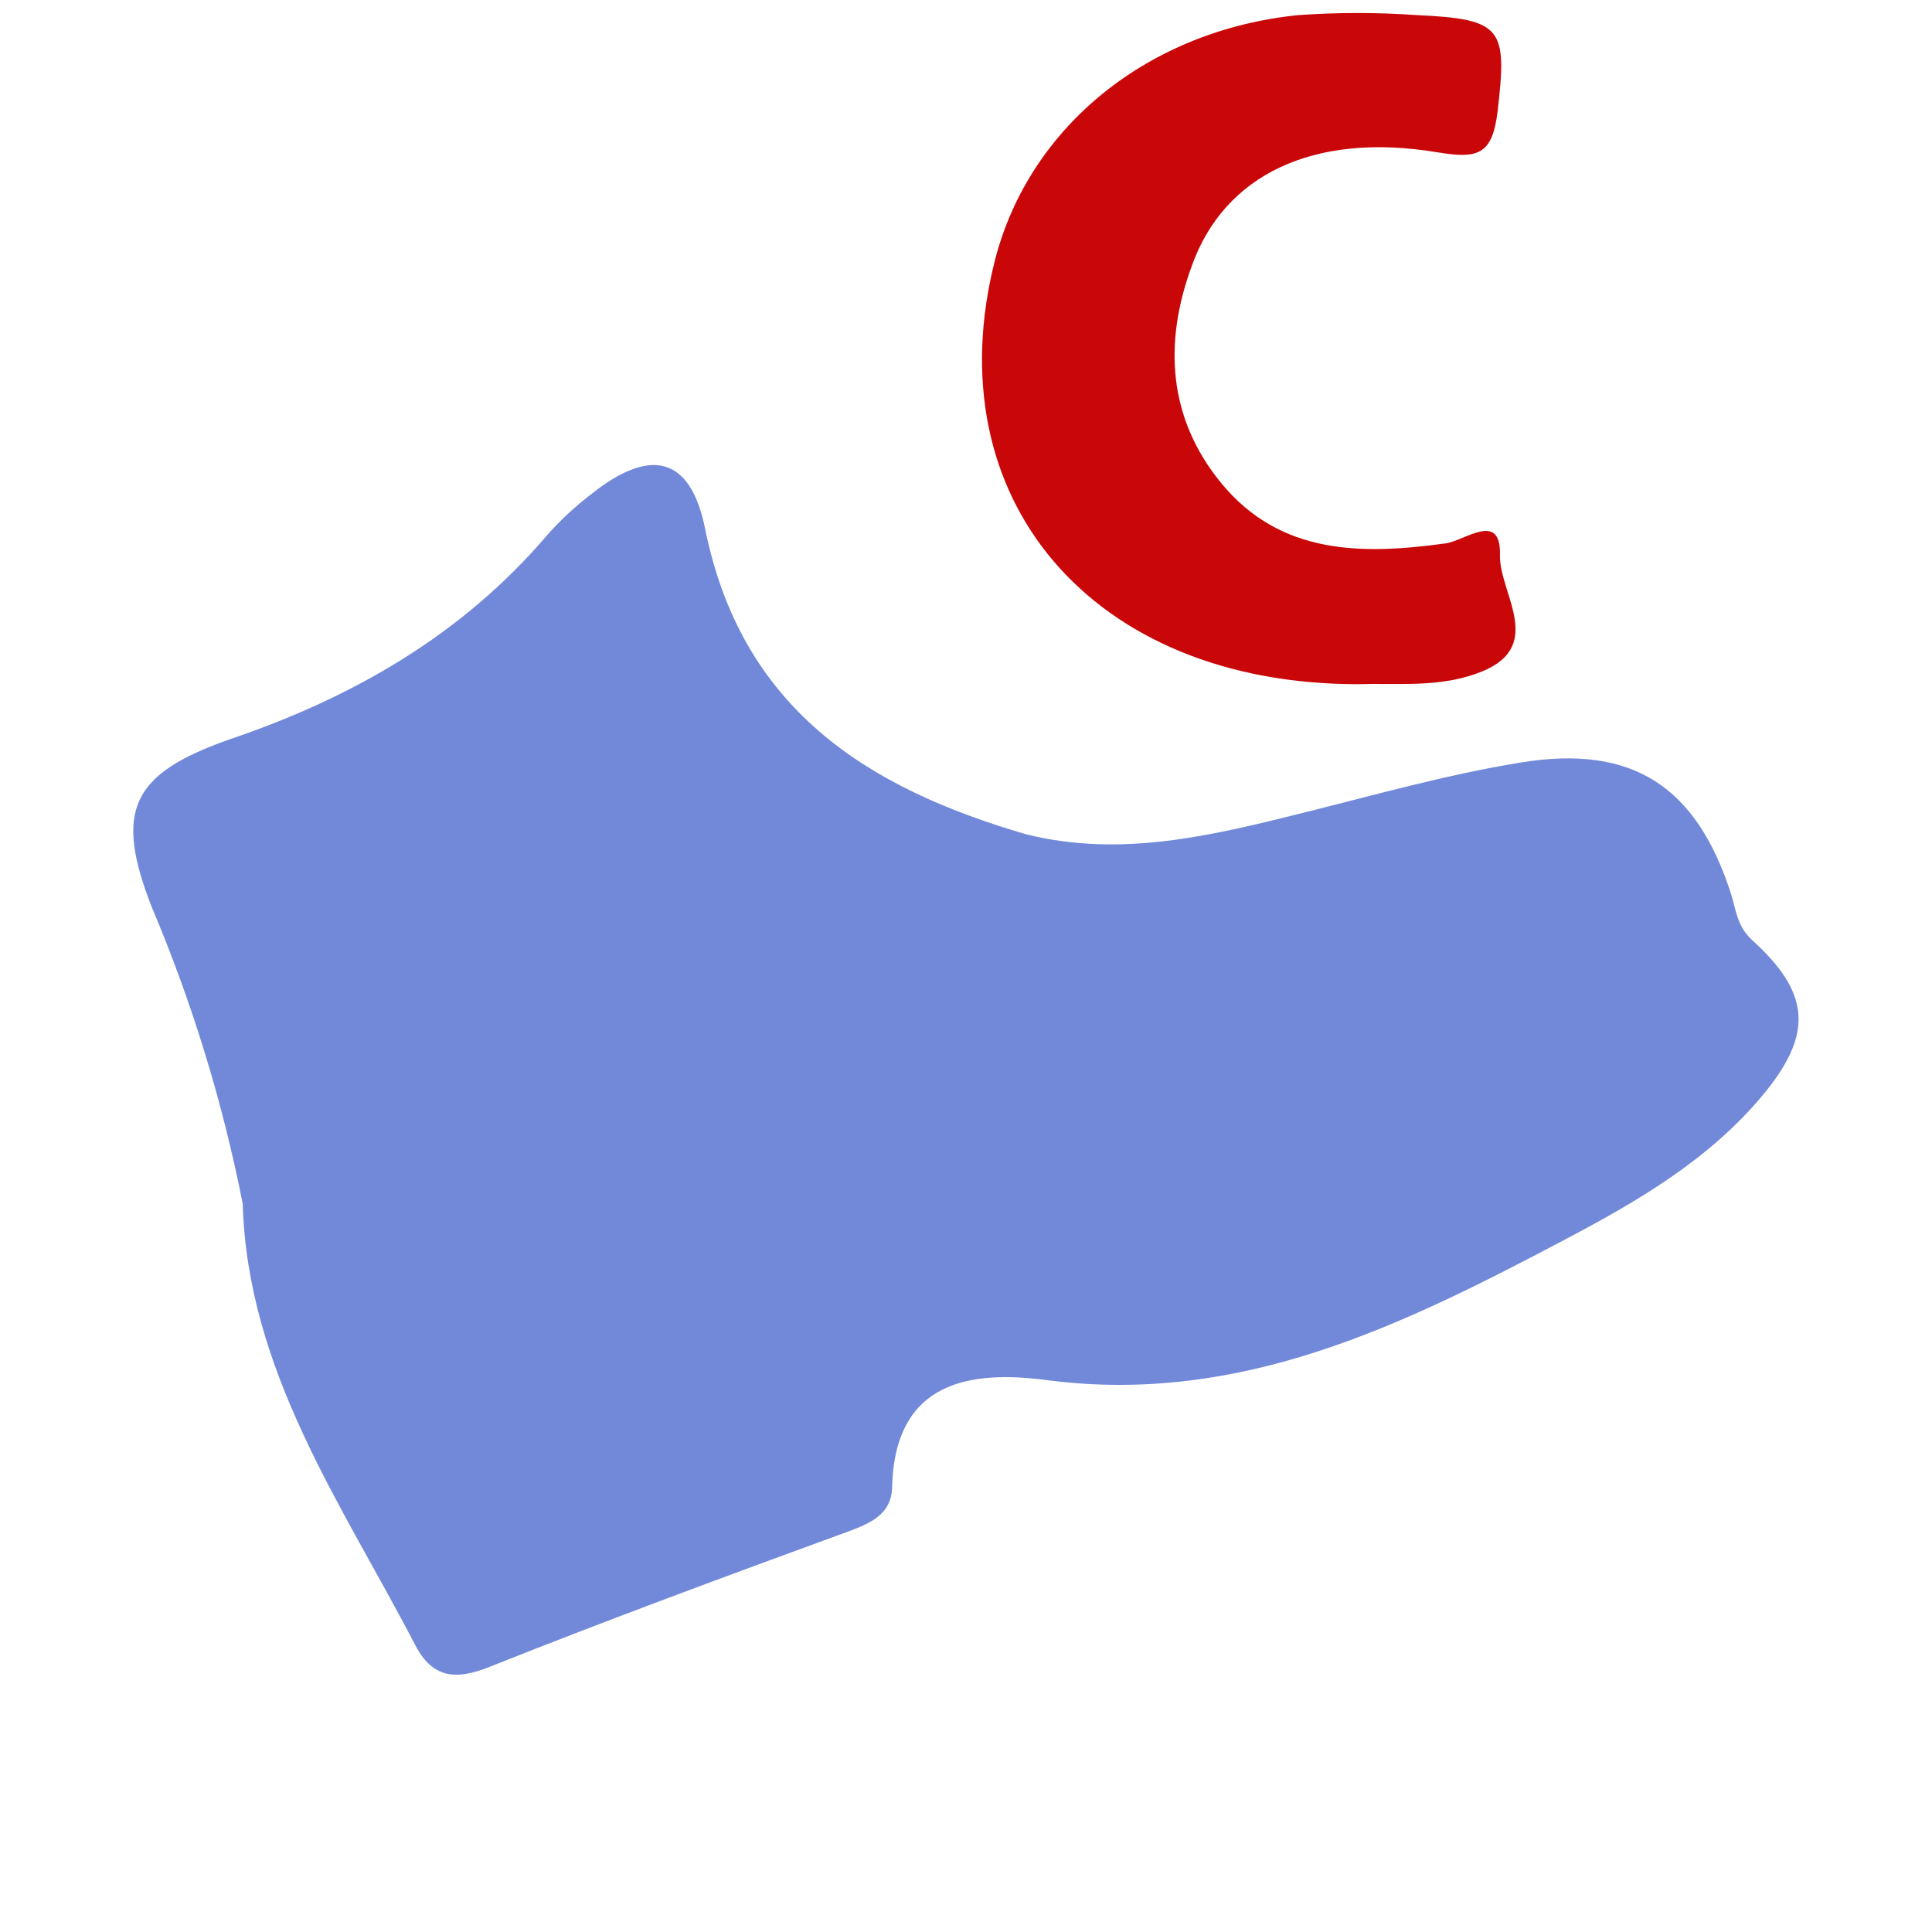
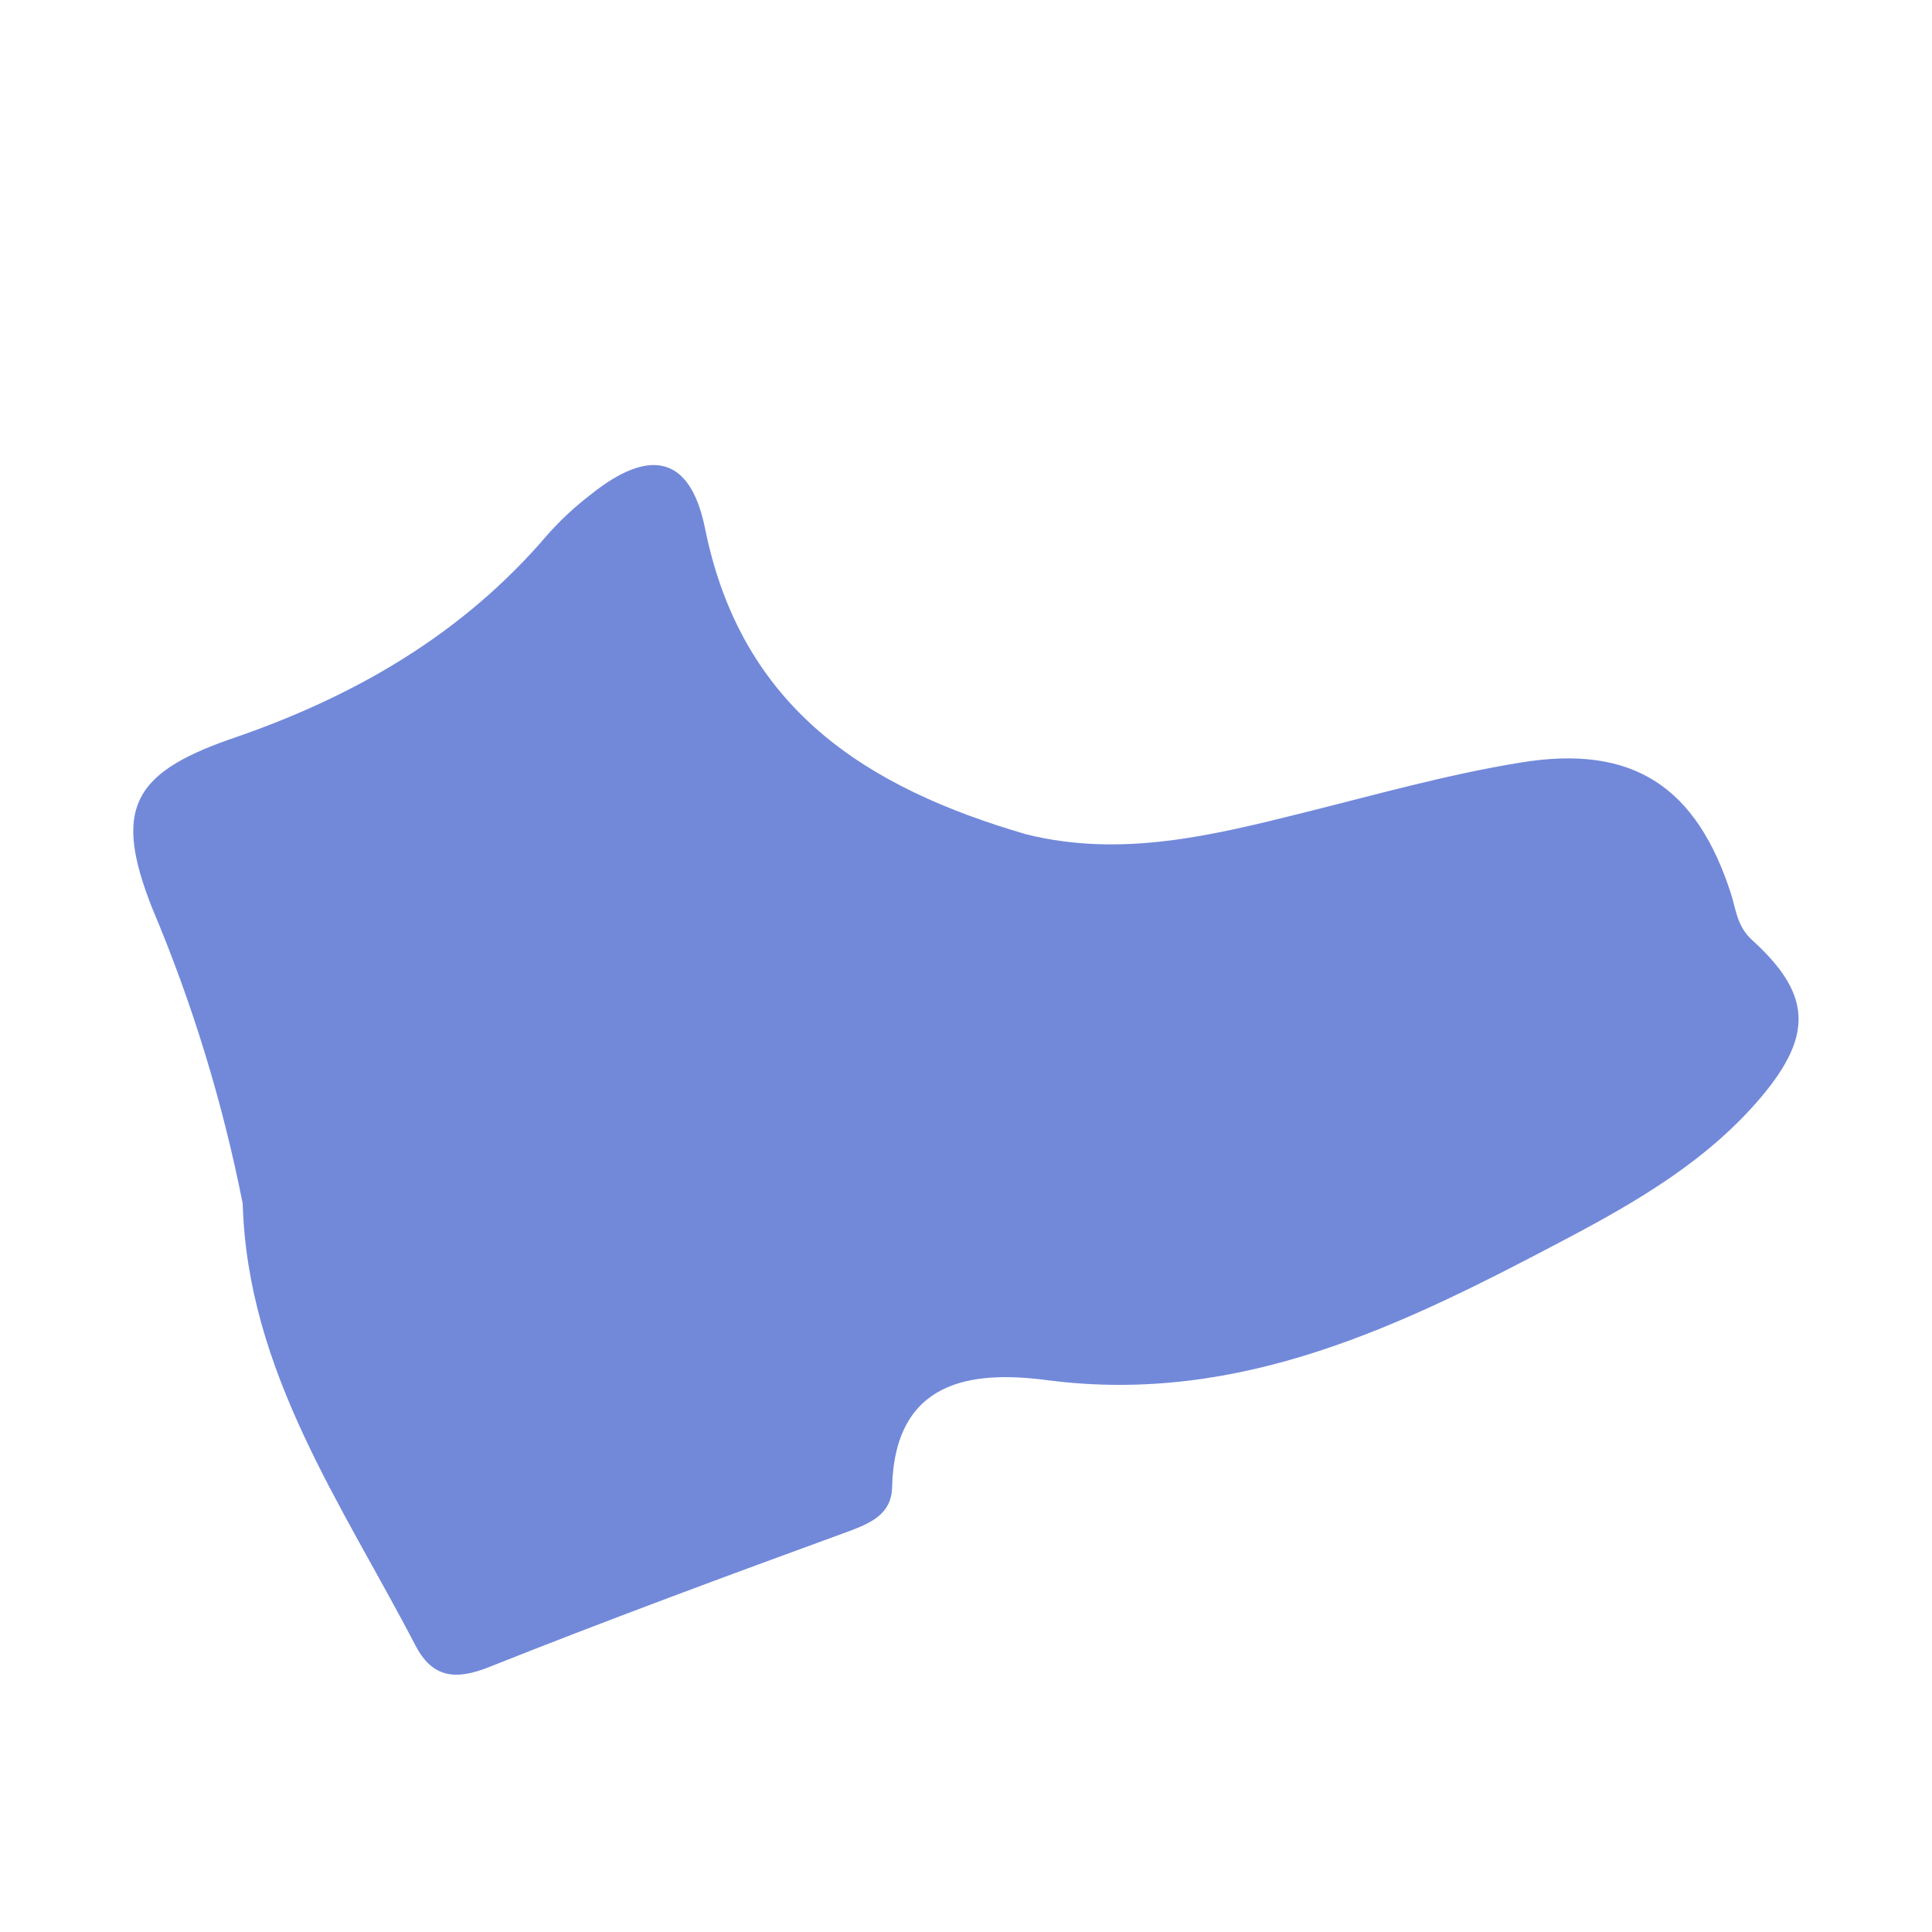
<svg xmlns="http://www.w3.org/2000/svg" id="client-kick_channel" width="16" height="16" viewBox="0 0 16 16" x="0" y="192">
  <path fill="#7289da" d="M14.51 7.785c-0.125-0.115-0.133-0.25-0.172-0.375-0.285-0.891-0.81-1.25-1.75-1.094-0.604 0.098-1.196 0.266-1.791 0.414-0.756 0.189-1.51 0.375-2.296 0.18-1.326-0.385-2.365-1.043-2.664-2.543-0.125-0.601-0.464-0.655-0.94-0.275-0.13 0.099-0.25 0.21-0.359 0.332-0.709 0.834-1.616 1.353-2.639 1.7-0.808 0.284-0.959 0.586-0.639 1.396 0.333 0.788 0.584 1.608 0.75 2.448 0.040 1.389 0.822 2.489 1.429 3.656 0.139 0.269 0.329 0.295 0.611 0.182 0.987-0.393 1.984-0.761 2.981-1.125 0.185-0.069 0.353-0.145 0.357-0.365 0.022-0.887 0.656-0.969 1.285-0.886 1.607 0.209 2.953-0.46 4.296-1.169 0.599-0.316 1.184-0.659 1.625-1.186 0.424-0.509 0.404-0.848-0.085-1.291z" />
-   <path fill="#c90709" d="M11.242 5.666c-2.2 0-3.509-1.54-3-3.52 0.286-1.1 1.269-1.896 2.511-2.021 0.326-0.023 0.654-0.023 0.98 0 0.714 0.033 0.75 0.109 0.669 0.801-0.044 0.36-0.166 0.39-0.5 0.335-1.026-0.171-1.766 0.189-2.033 0.944-0.234 0.636-0.195 1.26 0.244 1.795 0.489 0.596 1.165 0.596 1.859 0.5 0.159-0.021 0.459-0.272 0.45 0.096-0.009 0.322 0.405 0.779-0.205 0.986-0.32 0.112-0.649 0.074-0.975 0.084z" />
</svg>